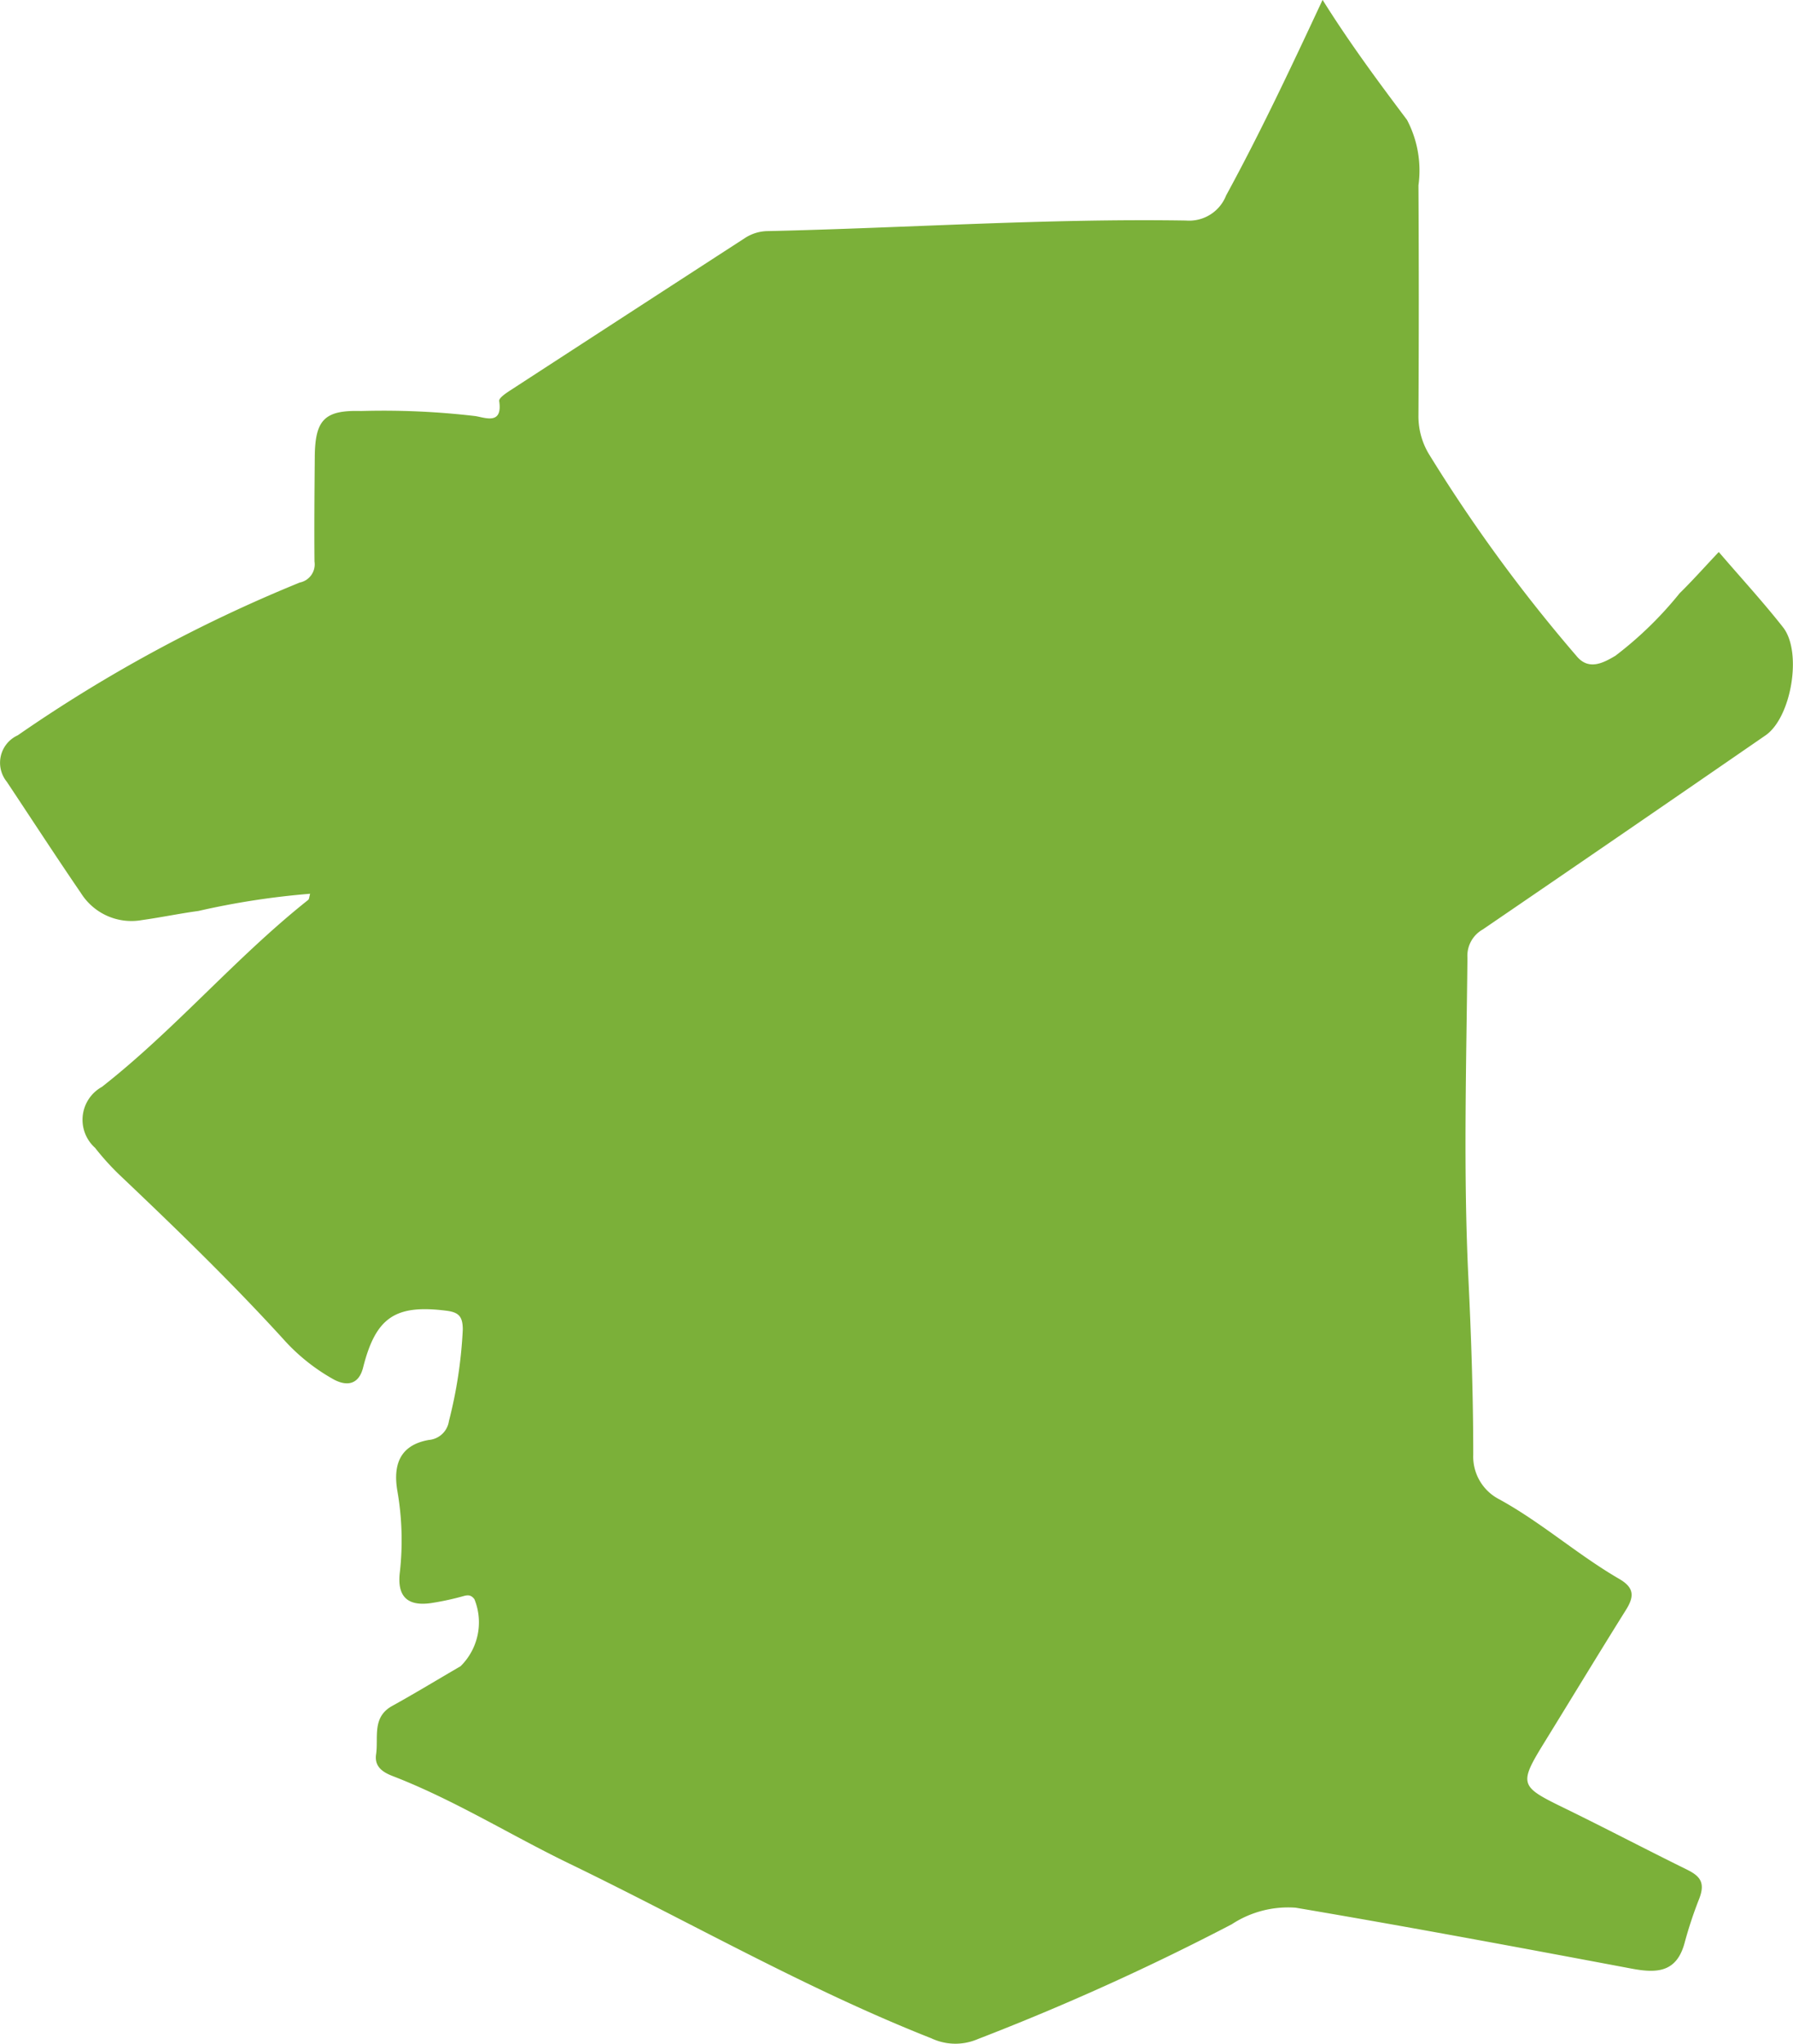
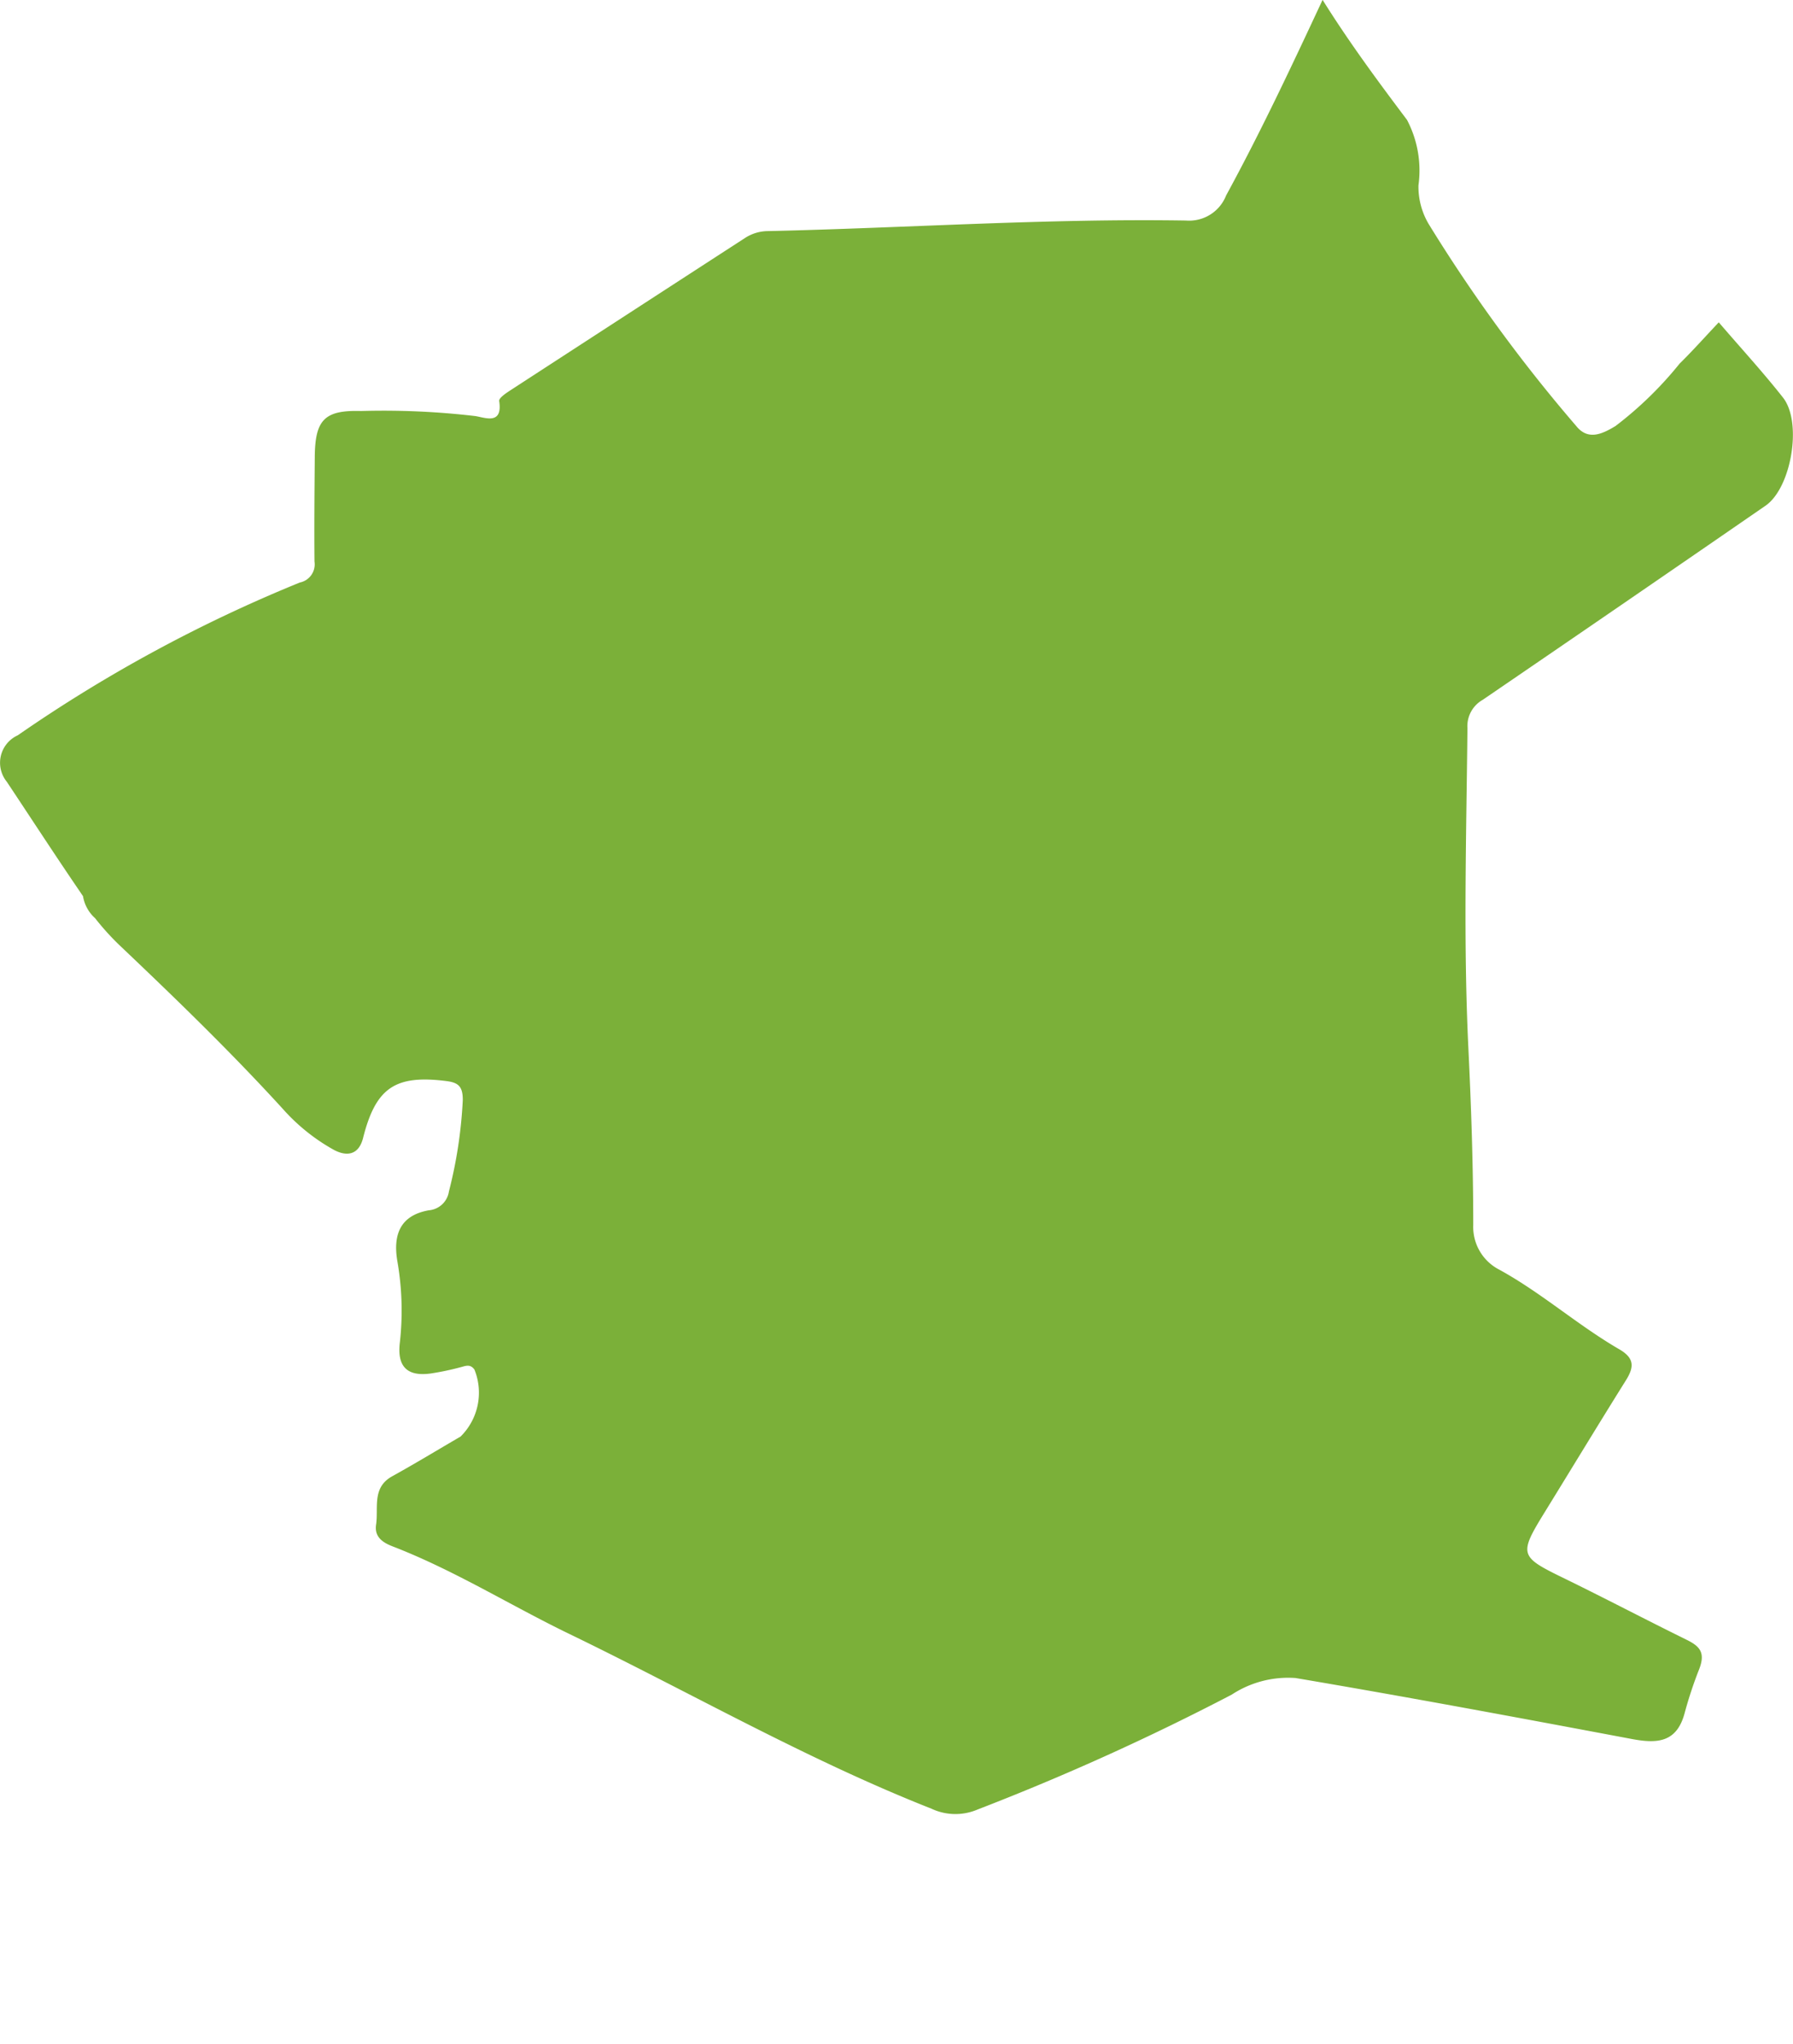
<svg xmlns="http://www.w3.org/2000/svg" width="70.429" height="80.254" viewBox="0 0 70.429 80.254">
  <g id="map_img3" transform="translate(-98.367 -141.05)">
-     <path id="パス_33" data-name="パス 33" d="M186.34,228.557a30.832,30.832,0,0,0-4.4.677c-.74.1-1.473.254-2.213.357a2.342,2.342,0,0,1-2.4-1.06c-.988-1.444-1.942-2.913-2.912-4.371a1.183,1.183,0,0,1,.429-1.823,57.53,57.53,0,0,1,11.079-6,.728.728,0,0,0,.578-.825c-.013-1.359,0-2.72.011-4.079.008-1.483.373-1.872,1.817-1.831a30.874,30.874,0,0,1,4.5.2c.4.069,1.068.343.927-.592-.018-.118.268-.309.442-.422q4.615-3,9.236-5.994a1.672,1.672,0,0,1,.9-.257c5.47-.125,10.933-.5,16.405-.414a1.559,1.559,0,0,0,1.571-.985c1.354-2.484,2.558-5.043,3.789-7.68,1.065,1.7,2.184,3.208,3.317,4.714a4.27,4.27,0,0,1,.449,2.57q.025,4.51,0,9.018a2.875,2.875,0,0,0,.4,1.515,61.511,61.511,0,0,0,5.805,7.943c.475.585,1.048.282,1.532-.006a14.529,14.529,0,0,0,2.52-2.452c.509-.5.983-1.033,1.539-1.622.89,1.036,1.746,1.966,2.524,2.956.766.973.326,3.546-.687,4.244q-5.546,3.825-11.109,7.623a1.186,1.186,0,0,0-.6,1.113c-.042,4.182-.165,8.366.036,12.546.112,2.323.192,4.642.192,6.966a1.885,1.885,0,0,0,1.024,1.751c1.66.91,3.079,2.179,4.711,3.125.6.349.59.694.264,1.216-1.077,1.721-2.128,3.457-3.194,5.186-1.019,1.652-.983,1.74.713,2.567,1.628.793,3.232,1.636,4.858,2.436.519.255.752.5.5,1.153a16.164,16.164,0,0,0-.565,1.7c-.31,1.206-1.1,1.232-2.107,1.041-4.388-.825-8.777-1.644-13.179-2.389a4.036,4.036,0,0,0-2.511.651,97.372,97.372,0,0,1-9.985,4.512,2.213,2.213,0,0,1-1.811-.033c-4.908-1.935-9.476-4.564-14.21-6.855-2.329-1.126-4.531-2.509-6.953-3.444-.386-.149-.723-.366-.651-.854.1-.667-.174-1.452.633-1.9.905-.5,1.79-1.039,2.685-1.559a2.419,2.419,0,0,0,.545-2.63c-.173-.238-.355-.138-.562-.088a10.768,10.768,0,0,1-1.153.241c-.93.129-1.328-.274-1.215-1.214a11.264,11.264,0,0,0-.1-3.207c-.171-1.026.111-1.787,1.237-1.987a.87.87,0,0,0,.791-.742,17.817,17.817,0,0,0,.544-3.59c0-.516-.157-.68-.639-.742-2.013-.256-2.779.259-3.277,2.234-.166.656-.621.749-1.152.465a7.629,7.629,0,0,1-2-1.606c-2.053-2.248-4.238-4.361-6.444-6.454a10.187,10.187,0,0,1-.932-1.036,1.477,1.477,0,0,1,.271-2.394c2.876-2.255,5.242-5.072,8.1-7.34.043-.034.041-.123.078-.246" transform="translate(-75.781 -52.413)" fill="#7bb039" />
+     <path id="パス_33" data-name="パス 33" d="M186.34,228.557a30.832,30.832,0,0,0-4.4.677c-.74.1-1.473.254-2.213.357a2.342,2.342,0,0,1-2.4-1.06c-.988-1.444-1.942-2.913-2.912-4.371a1.183,1.183,0,0,1,.429-1.823,57.53,57.53,0,0,1,11.079-6,.728.728,0,0,0,.578-.825c-.013-1.359,0-2.72.011-4.079.008-1.483.373-1.872,1.817-1.831a30.874,30.874,0,0,1,4.5.2c.4.069,1.068.343.927-.592-.018-.118.268-.309.442-.422q4.615-3,9.236-5.994a1.672,1.672,0,0,1,.9-.257c5.47-.125,10.933-.5,16.405-.414a1.559,1.559,0,0,0,1.571-.985c1.354-2.484,2.558-5.043,3.789-7.68,1.065,1.7,2.184,3.208,3.317,4.714a4.27,4.27,0,0,1,.449,2.57a2.875,2.875,0,0,0,.4,1.515,61.511,61.511,0,0,0,5.805,7.943c.475.585,1.048.282,1.532-.006a14.529,14.529,0,0,0,2.52-2.452c.509-.5.983-1.033,1.539-1.622.89,1.036,1.746,1.966,2.524,2.956.766.973.326,3.546-.687,4.244q-5.546,3.825-11.109,7.623a1.186,1.186,0,0,0-.6,1.113c-.042,4.182-.165,8.366.036,12.546.112,2.323.192,4.642.192,6.966a1.885,1.885,0,0,0,1.024,1.751c1.66.91,3.079,2.179,4.711,3.125.6.349.59.694.264,1.216-1.077,1.721-2.128,3.457-3.194,5.186-1.019,1.652-.983,1.74.713,2.567,1.628.793,3.232,1.636,4.858,2.436.519.255.752.5.5,1.153a16.164,16.164,0,0,0-.565,1.7c-.31,1.206-1.1,1.232-2.107,1.041-4.388-.825-8.777-1.644-13.179-2.389a4.036,4.036,0,0,0-2.511.651,97.372,97.372,0,0,1-9.985,4.512,2.213,2.213,0,0,1-1.811-.033c-4.908-1.935-9.476-4.564-14.21-6.855-2.329-1.126-4.531-2.509-6.953-3.444-.386-.149-.723-.366-.651-.854.1-.667-.174-1.452.633-1.9.905-.5,1.79-1.039,2.685-1.559a2.419,2.419,0,0,0,.545-2.63c-.173-.238-.355-.138-.562-.088a10.768,10.768,0,0,1-1.153.241c-.93.129-1.328-.274-1.215-1.214a11.264,11.264,0,0,0-.1-3.207c-.171-1.026.111-1.787,1.237-1.987a.87.87,0,0,0,.791-.742,17.817,17.817,0,0,0,.544-3.59c0-.516-.157-.68-.639-.742-2.013-.256-2.779.259-3.277,2.234-.166.656-.621.749-1.152.465a7.629,7.629,0,0,1-2-1.606c-2.053-2.248-4.238-4.361-6.444-6.454a10.187,10.187,0,0,1-.932-1.036,1.477,1.477,0,0,1,.271-2.394c2.876-2.255,5.242-5.072,8.1-7.34.043-.034.041-.123.078-.246" transform="translate(-75.781 -52.413)" fill="#7bb039" />
  </g>
</svg>